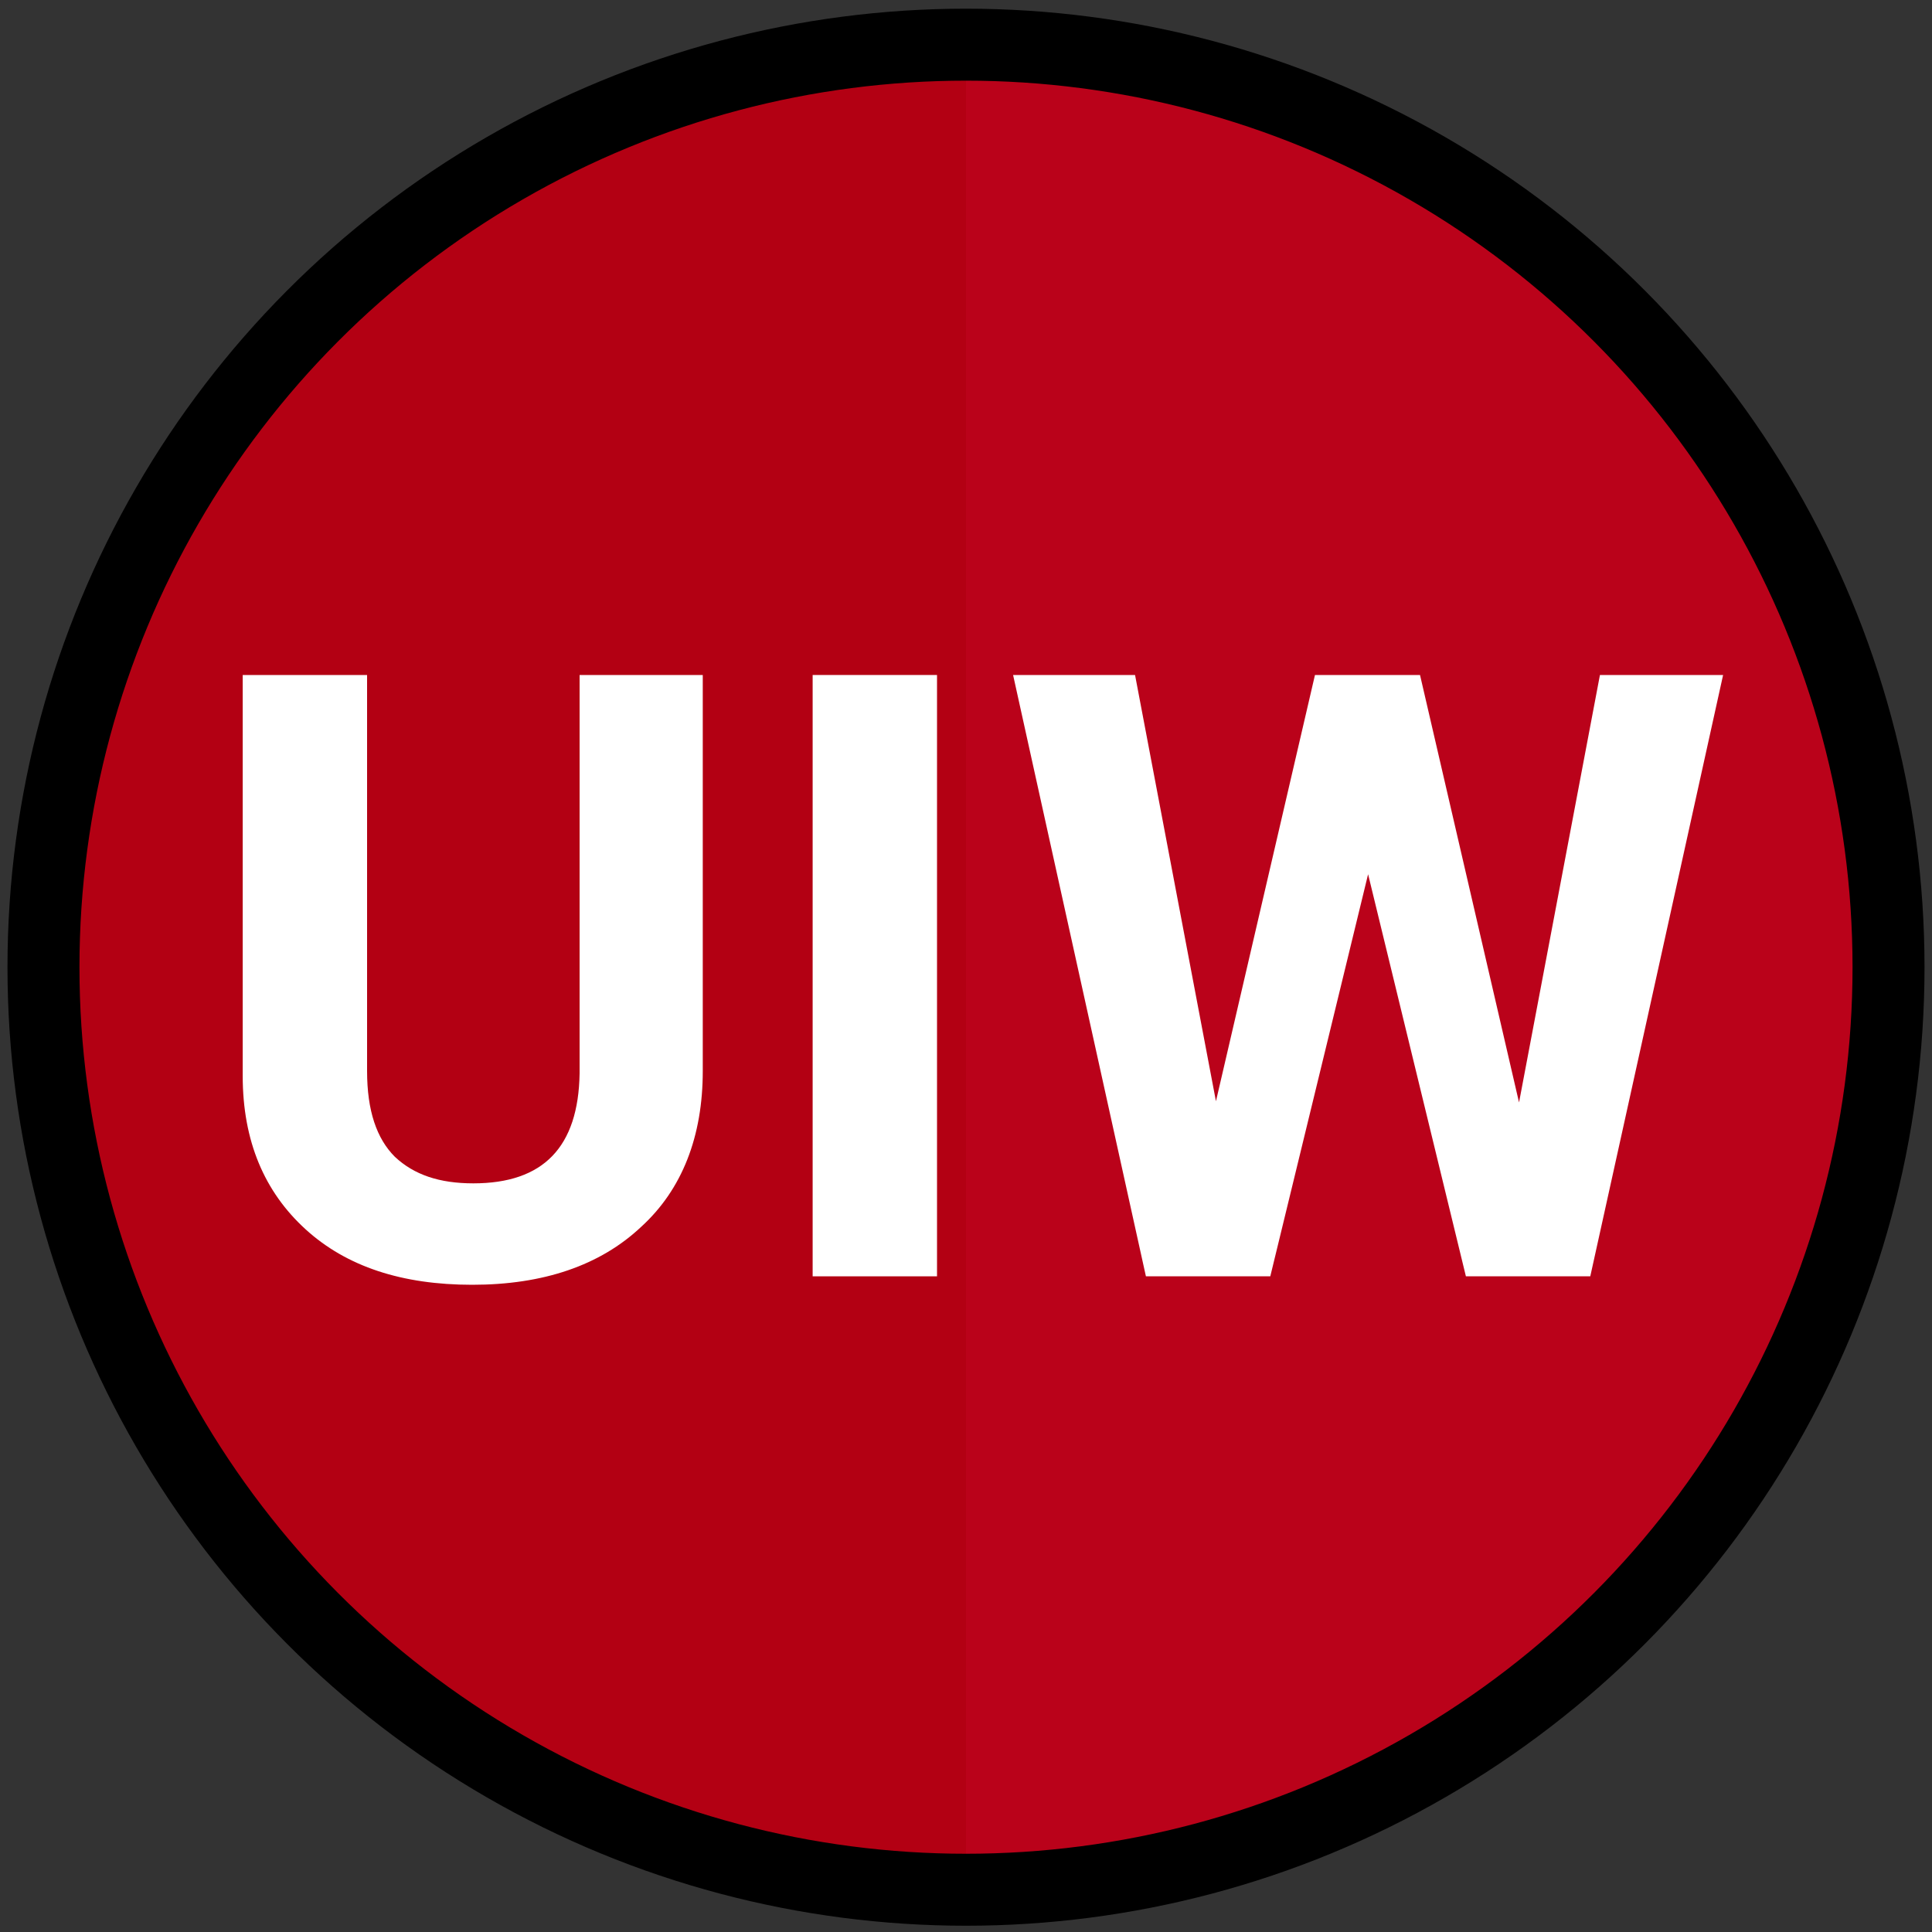
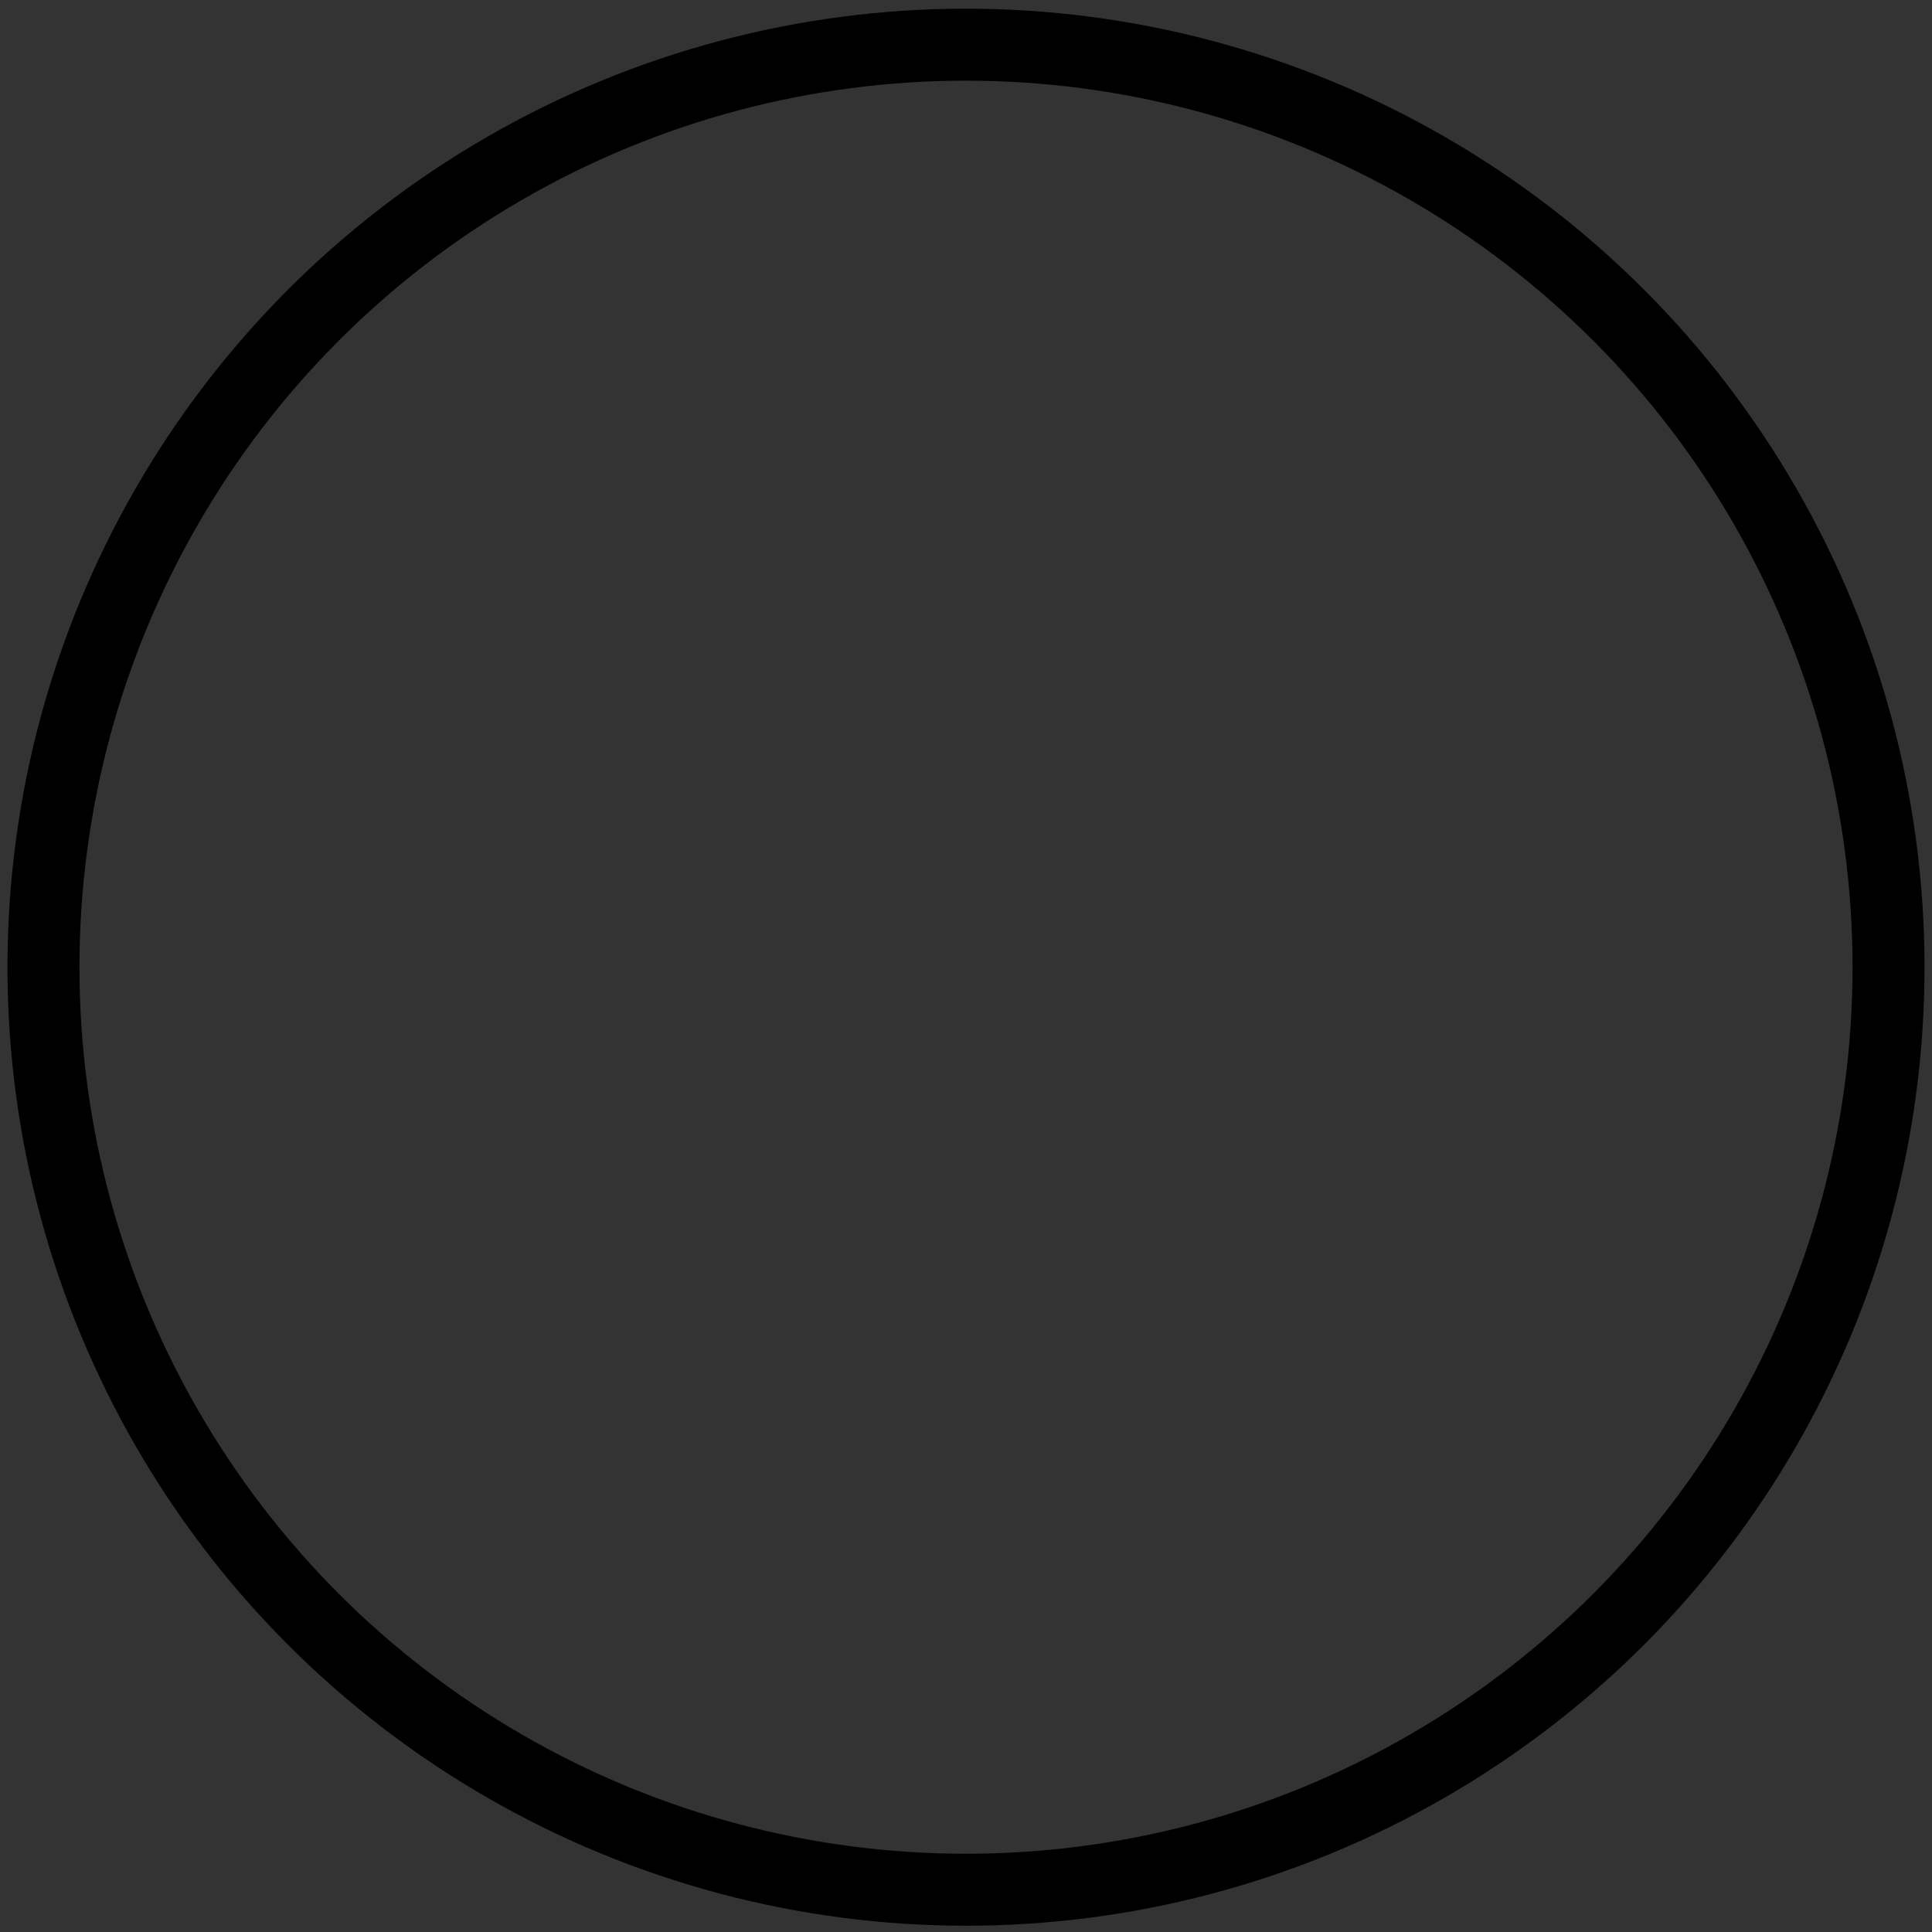
<svg xmlns="http://www.w3.org/2000/svg" version="1.1" id="Layer_1" x="0px" y="0px" viewBox="0 0 160 160" style="enable-background:new 0 0 160 160;" xml:space="preserve">
  <rect x="0" y="0" width="160" height="160" fill="#333333" stroke="none" />
  <style type="text/css">
	.st0{fill:#B30013;}
	.st1{opacity:0.54;fill:#C10520;enable-background:new    ;}
	.st2{enable-background:new    ;}
	.st3{fill:#FFFFFF;}
	.st4{fill:none;stroke:#000000;stroke-width:5.961;stroke-miterlimit:10;}
</style>
-   <circle class="st0" cx="80" cy="80.1" r="75" />
-   <path class="st1" d="M80,5.1c41.5,0,75,33.5,75,75s-33.5,75-75,75V5.1z" />
  <g class="st2">
-     <path class="st3" d="M58.2,55.9v32.8c0,5.4-1.7,9.8-5.1,12.9c-3.4,3.2-8.1,4.8-14,4.8c-5.8,0-10.4-1.5-13.8-4.6s-5.2-7.3-5.2-12.7   V55.9h10.3v32.8c0,3.3,0.8,5.6,2.3,7.1c1.6,1.5,3.7,2.2,6.5,2.2c5.8,0,8.7-3,8.8-9.1V55.9H58.2z" />
-     <path class="st3" d="M77.6,105.7H67.3V55.9h10.3V105.7z" />
-     <path class="st3" d="M125.8,91.3l6.7-35.4h10.2l-11,49.8h-10.3l-8.1-33.3l-8.1,33.3H94.9l-11-49.8H94l6.7,35.3l8.2-35.3h8.7   L125.8,91.3z" />
-   </g>
+     </g>
  <circle class="st4" cx="80" cy="80.1" r="76.4" />
</svg>